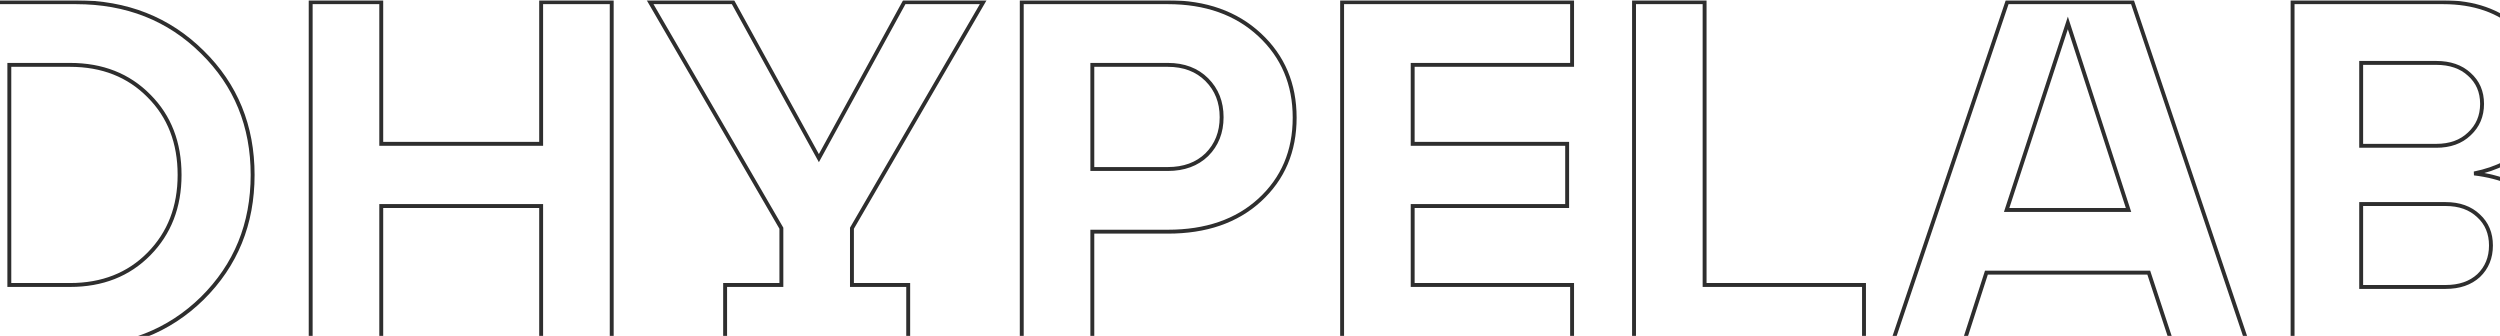
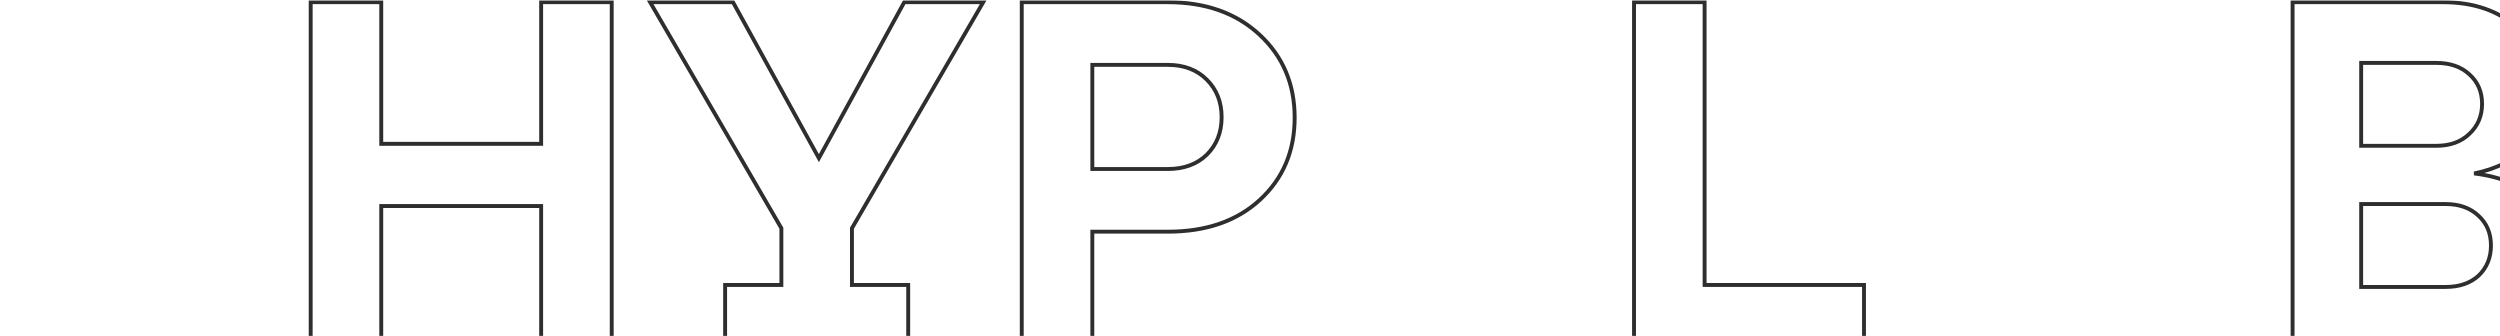
<svg xmlns="http://www.w3.org/2000/svg" width="1280" height="172" viewBox="0 0 1280 172" fill="none">
  <mask id="path-1-outside-1_2080_5" maskUnits="userSpaceOnUse" x="-32.355" y="0.127" width="1346" height="179" fill="black">
    <rect fill="white" x="-32.355" y="0.127" width="1346" height="179" />
    <path d="M38.888 178H-31.355V1.127H38.888C64.83 1.127 86.391 9.634 103.573 26.648C120.755 43.493 129.346 64.465 129.346 89.564C129.346 114.663 120.755 135.719 103.573 152.733C86.391 169.578 64.83 178 38.888 178ZM4.777 33.217V145.91H35.856C52.364 145.91 65.84 140.604 76.284 129.992C86.728 119.38 91.95 105.903 91.95 89.564C91.95 73.056 86.728 59.58 76.284 49.136C65.84 38.523 52.364 33.217 35.856 33.217H4.777Z" />
    <path d="M195.201 178H159.069V1.127H195.201V73.645H277.068V1.127H313.201V178H277.068V105.482H195.201V178Z" />
    <path d="M503.408 1.127L436.196 116.853V145.91H465.001V178H371.259V145.91H400.064V116.853L332.852 1.127H375.302L419.267 80.973L462.98 1.127H503.408Z" />
    <path d="M559.271 178H523.138V1.127H597.93C617.302 1.127 632.968 6.686 644.928 17.804C656.888 28.922 662.868 43.072 662.868 60.254C662.868 77.435 656.888 91.501 644.928 102.45C633.136 113.231 617.471 118.621 597.93 118.621H559.271V178ZM559.271 33.217V86.532H597.93C606.185 86.532 612.838 84.089 617.892 79.204C622.945 74.151 625.472 67.749 625.472 60.001C625.472 52.252 622.945 45.851 617.892 40.797C612.838 35.744 606.185 33.217 597.93 33.217H559.271Z" />
    <path d="M804.907 178H687.16V1.127H804.907V33.217H723.293V73.645H802.38V105.482H723.293V145.91H804.907V178Z" />
    <path d="M954.37 178H836.624V1.127H872.756V145.91H954.37V178Z" />
    <path d="M1151.47 178H1112.81L1100.17 139.594H1017.04L1004.66 178H968.025L1027.66 1.127H1091.84L1151.47 178ZM1058.74 11.74L1027.4 107.504H1089.81L1058.74 11.74Z" />
    <path d="M1266.78 88.806C1280.76 90.49 1291.71 95.207 1299.63 102.956C1307.72 110.704 1311.76 120.39 1311.76 132.013C1311.76 145.152 1306.79 156.102 1296.85 164.861C1287.08 173.62 1274.28 178 1258.44 178H1173.8V1.127H1250.86C1266.7 1.127 1279.5 5.591 1289.27 14.519C1299.21 23.447 1304.18 34.481 1304.18 47.62C1304.18 58.232 1300.89 67.16 1294.32 74.403C1287.75 81.647 1278.57 86.448 1266.78 88.806ZM1247.33 32.206H1208.92V74.656H1247.33C1254.4 74.656 1260.04 72.635 1264.25 68.592C1268.63 64.549 1270.82 59.411 1270.82 53.179C1270.82 46.946 1268.63 41.892 1264.25 38.018C1260.04 34.144 1254.4 32.206 1247.33 32.206ZM1208.92 146.921H1252.13C1259.2 146.921 1264.84 144.984 1269.06 141.11C1273.27 137.067 1275.37 131.929 1275.37 125.696C1275.37 119.464 1273.27 114.41 1269.06 110.536C1264.84 106.493 1259.2 104.472 1252.13 104.472H1208.92V146.921Z" />
  </mask>
-   <path d="M38.888 178H-31.355V1.127H38.888C64.83 1.127 86.391 9.634 103.573 26.648C120.755 43.493 129.346 64.465 129.346 89.564C129.346 114.663 120.755 135.719 103.573 152.733C86.391 169.578 64.83 178 38.888 178ZM4.777 33.217V145.91H35.856C52.364 145.91 65.84 140.604 76.284 129.992C86.728 119.38 91.95 105.903 91.95 89.564C91.95 73.056 86.728 59.58 76.284 49.136C65.84 38.523 52.364 33.217 35.856 33.217H4.777Z" stroke="#2E2E2E" stroke-width="2" mask="url(#path-1-outside-1_2080_5)" />
  <path d="M195.201 178H159.069V1.127H195.201V73.645H277.068V1.127H313.201V178H277.068V105.482H195.201V178Z" stroke="#2E2E2E" stroke-width="2" mask="url(#path-1-outside-1_2080_5)" />
  <path d="M503.408 1.127L436.196 116.853V145.91H465.001V178H371.259V145.91H400.064V116.853L332.852 1.127H375.302L419.267 80.973L462.98 1.127H503.408Z" stroke="#2E2E2E" stroke-width="2" mask="url(#path-1-outside-1_2080_5)" />
  <path d="M559.271 178H523.138V1.127H597.93C617.302 1.127 632.968 6.686 644.928 17.804C656.888 28.922 662.868 43.072 662.868 60.254C662.868 77.435 656.888 91.501 644.928 102.45C633.136 113.231 617.471 118.621 597.93 118.621H559.271V178ZM559.271 33.217V86.532H597.93C606.185 86.532 612.838 84.089 617.892 79.204C622.945 74.151 625.472 67.749 625.472 60.001C625.472 52.252 622.945 45.851 617.892 40.797C612.838 35.744 606.185 33.217 597.93 33.217H559.271Z" stroke="#2E2E2E" stroke-width="2" mask="url(#path-1-outside-1_2080_5)" />
-   <path d="M804.907 178H687.16V1.127H804.907V33.217H723.293V73.645H802.38V105.482H723.293V145.91H804.907V178Z" stroke="#2E2E2E" stroke-width="2" mask="url(#path-1-outside-1_2080_5)" />
  <path d="M954.37 178H836.624V1.127H872.756V145.91H954.37V178Z" stroke="#2E2E2E" stroke-width="2" mask="url(#path-1-outside-1_2080_5)" />
-   <path d="M1151.47 178H1112.81L1100.17 139.594H1017.04L1004.66 178H968.025L1027.66 1.127H1091.84L1151.47 178ZM1058.74 11.74L1027.4 107.504H1089.81L1058.74 11.74Z" stroke="#2E2E2E" stroke-width="2" mask="url(#path-1-outside-1_2080_5)" />
  <path d="M1266.78 88.806C1280.76 90.49 1291.71 95.207 1299.63 102.956C1307.72 110.704 1311.76 120.39 1311.76 132.013C1311.76 145.152 1306.79 156.102 1296.85 164.861C1287.08 173.62 1274.28 178 1258.44 178H1173.8V1.127H1250.86C1266.7 1.127 1279.5 5.591 1289.27 14.519C1299.21 23.447 1304.18 34.481 1304.18 47.62C1304.18 58.232 1300.89 67.16 1294.32 74.403C1287.75 81.647 1278.57 86.448 1266.78 88.806ZM1247.33 32.206H1208.92V74.656H1247.33C1254.4 74.656 1260.04 72.635 1264.25 68.592C1268.63 64.549 1270.82 59.411 1270.82 53.179C1270.82 46.946 1268.63 41.892 1264.25 38.018C1260.04 34.144 1254.4 32.206 1247.33 32.206ZM1208.92 146.921H1252.13C1259.2 146.921 1264.84 144.984 1269.06 141.11C1273.27 137.067 1275.37 131.929 1275.37 125.696C1275.37 119.464 1273.27 114.41 1269.06 110.536C1264.84 106.493 1259.2 104.472 1252.13 104.472H1208.92V146.921Z" stroke="#2E2E2E" stroke-width="2" mask="url(#path-1-outside-1_2080_5)" />
</svg>